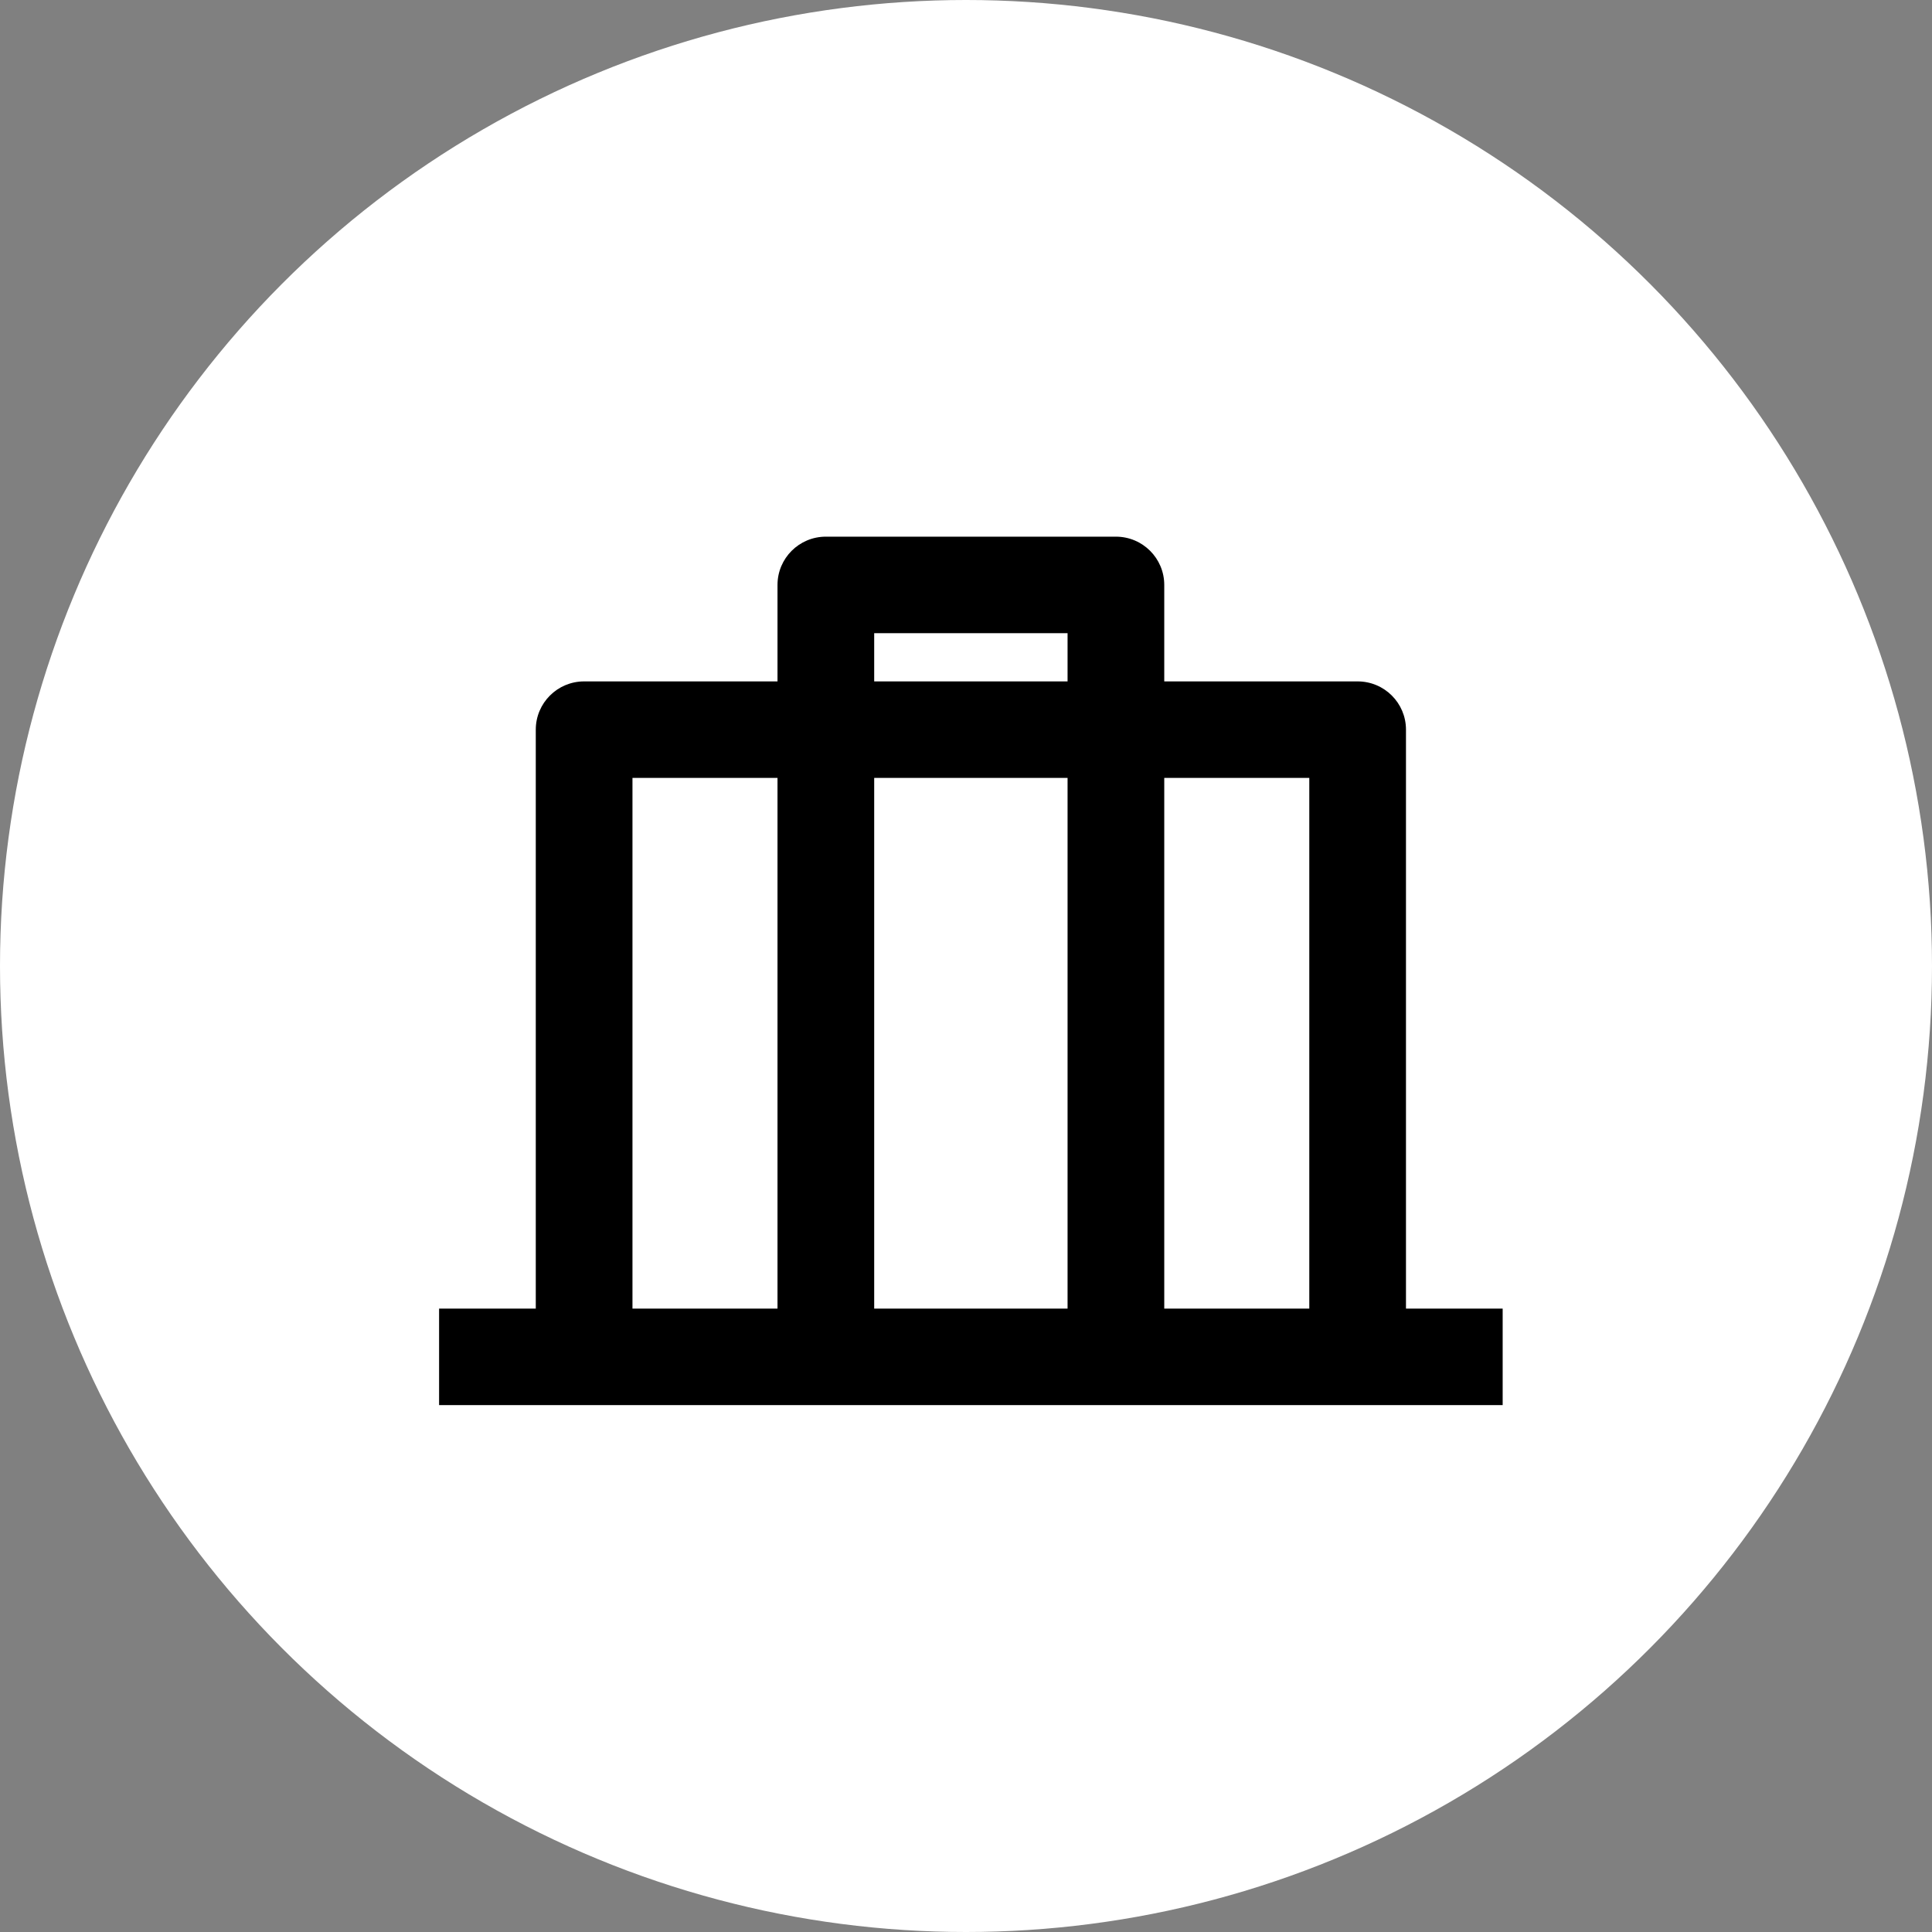
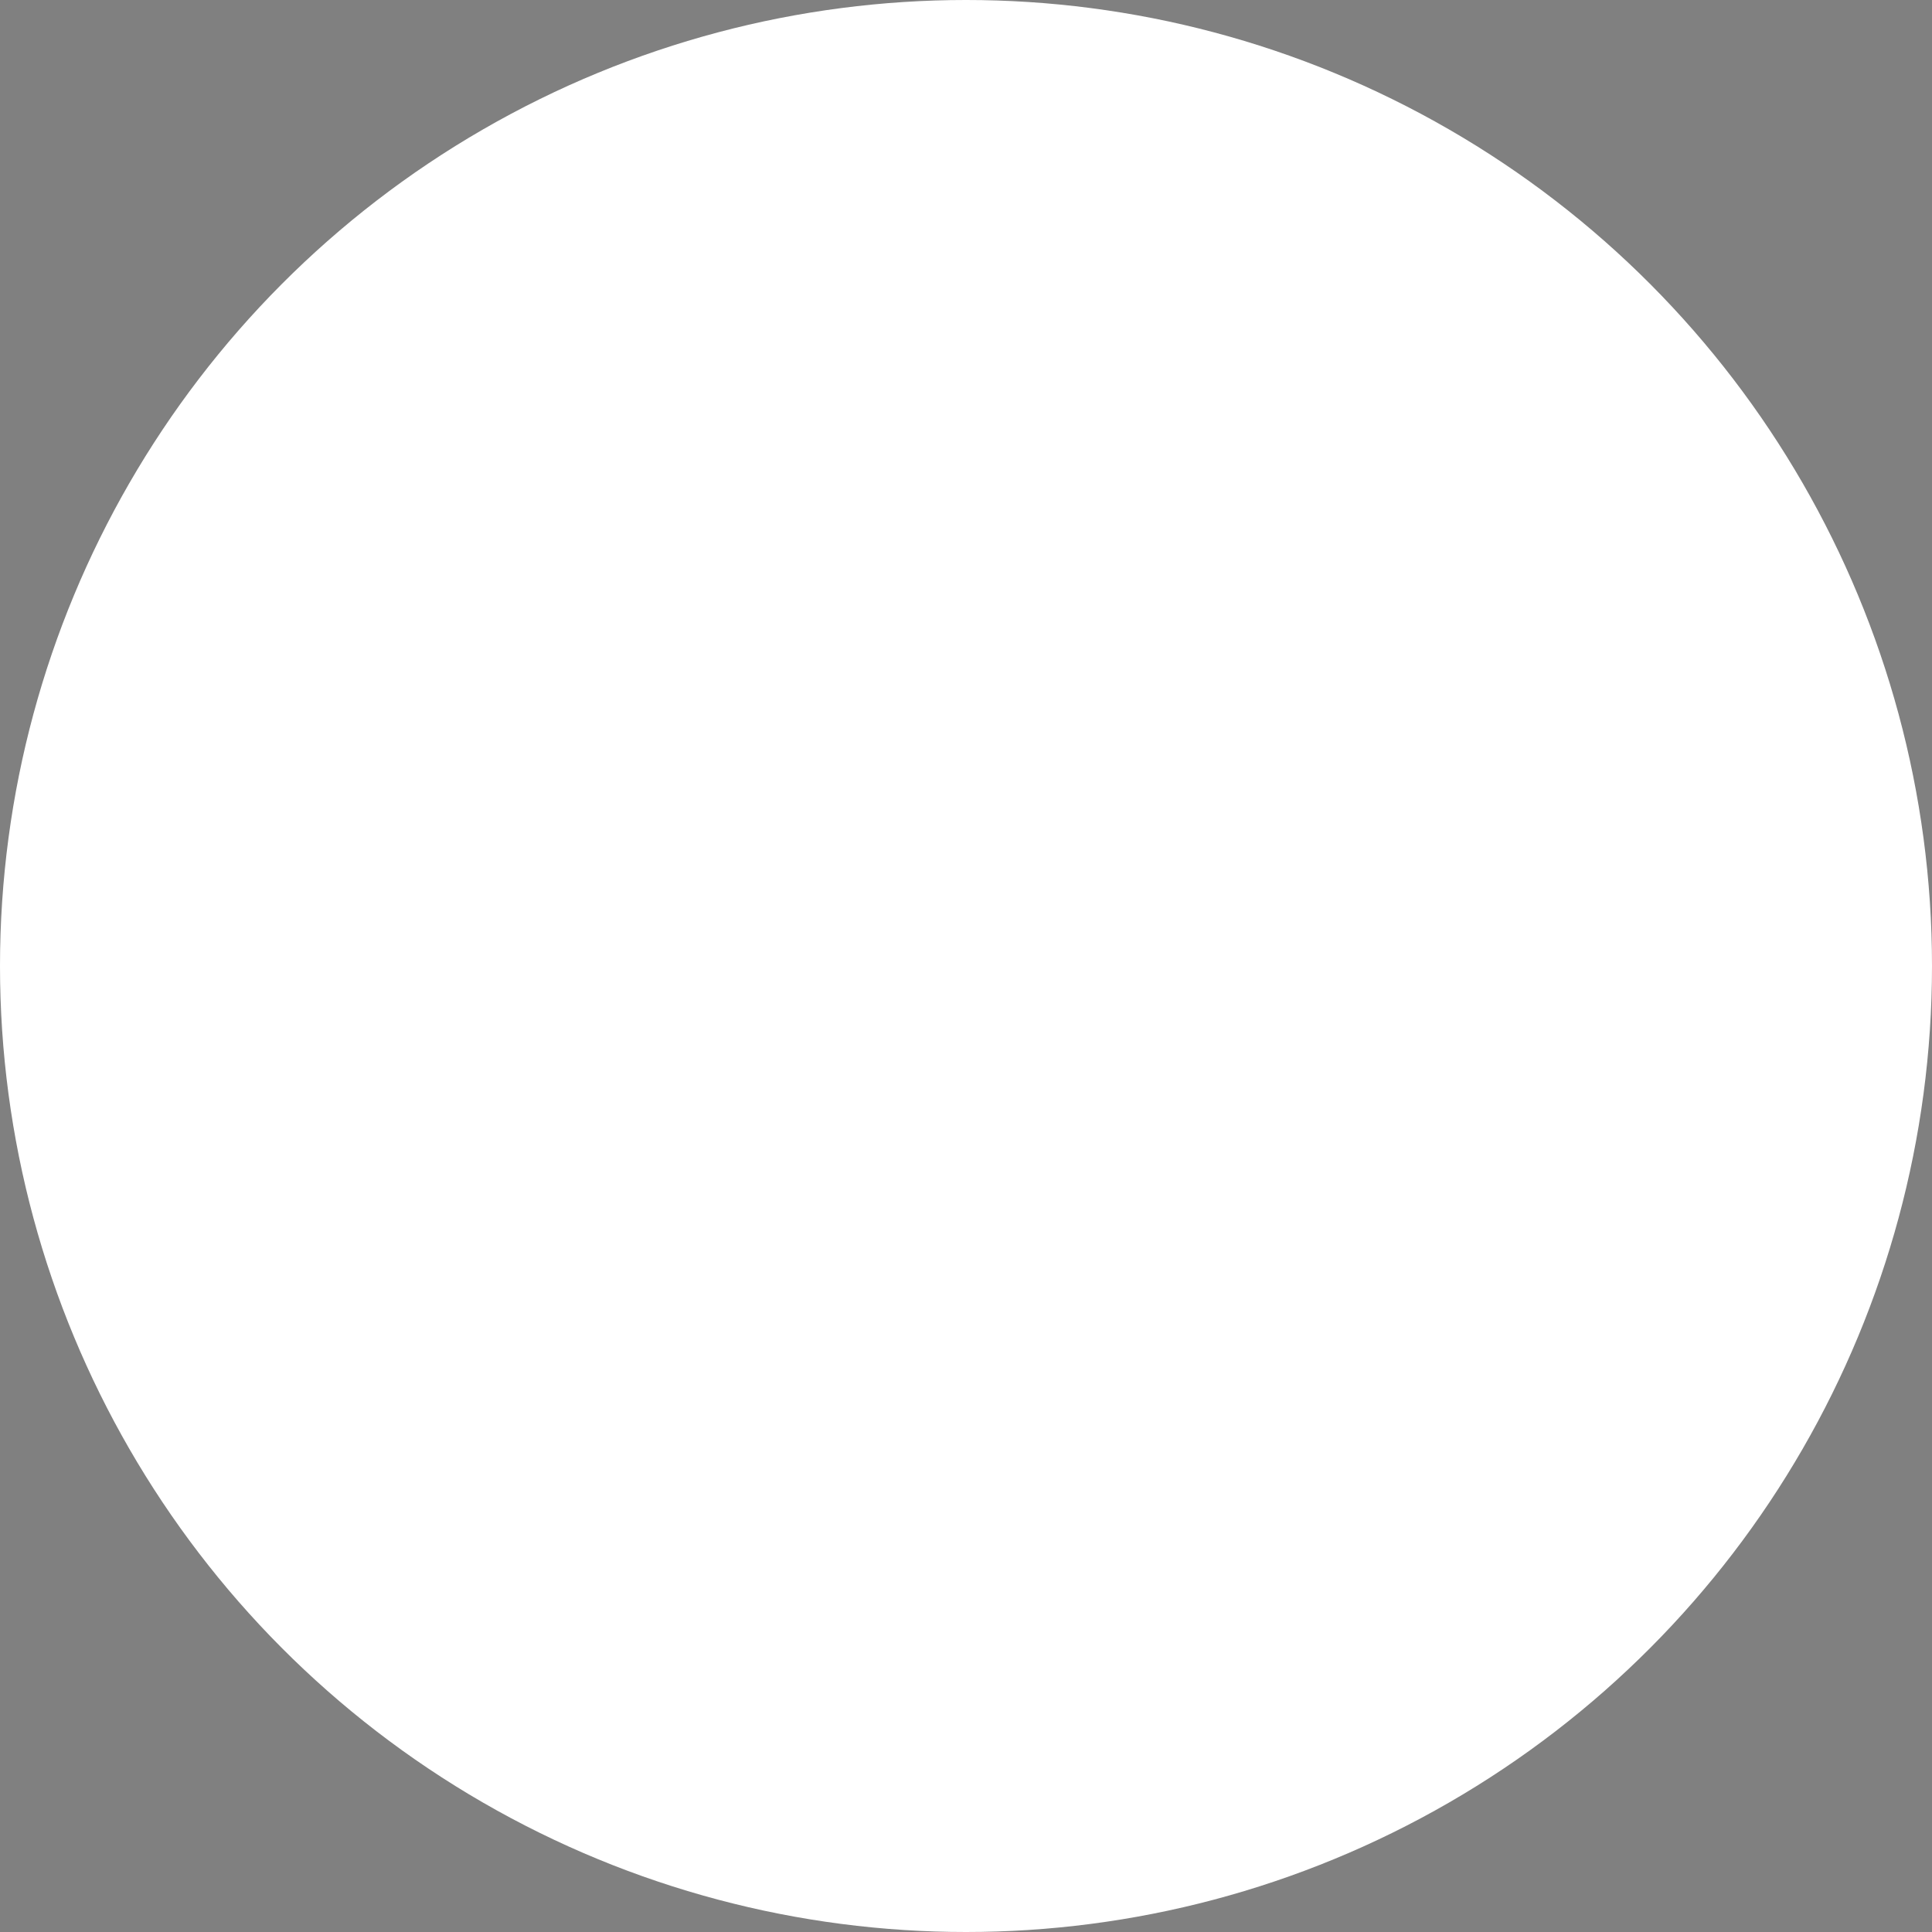
<svg xmlns="http://www.w3.org/2000/svg" width="198" height="198" viewBox="0 0 198 198" fill="none">
  <rect x="0" y="0" width="198" height="198" fill="#808080" stroke="none" />
  <circle cx="99" cy="99" r="99" fill="white" />
-   <path d="M114.364 55C117.1 55 119.318 57.214 119.318 59.944V69.833H139.136C141.873 69.833 144.091 72.047 144.091 74.778V134.111H154V144H45V134.111H54.909V74.778C54.909 72.047 57.127 69.833 59.864 69.833H79.682V59.944C79.682 57.214 81.9 55 84.636 55H114.364ZM79.682 79.722H64.818V134.111H79.682V79.722ZM109.409 79.722H89.591V134.111H109.409V79.722ZM134.182 79.722H119.318V134.111H134.182V79.722ZM109.409 64.889H89.591V69.833H109.409V64.889Z" fill="black" />
</svg>